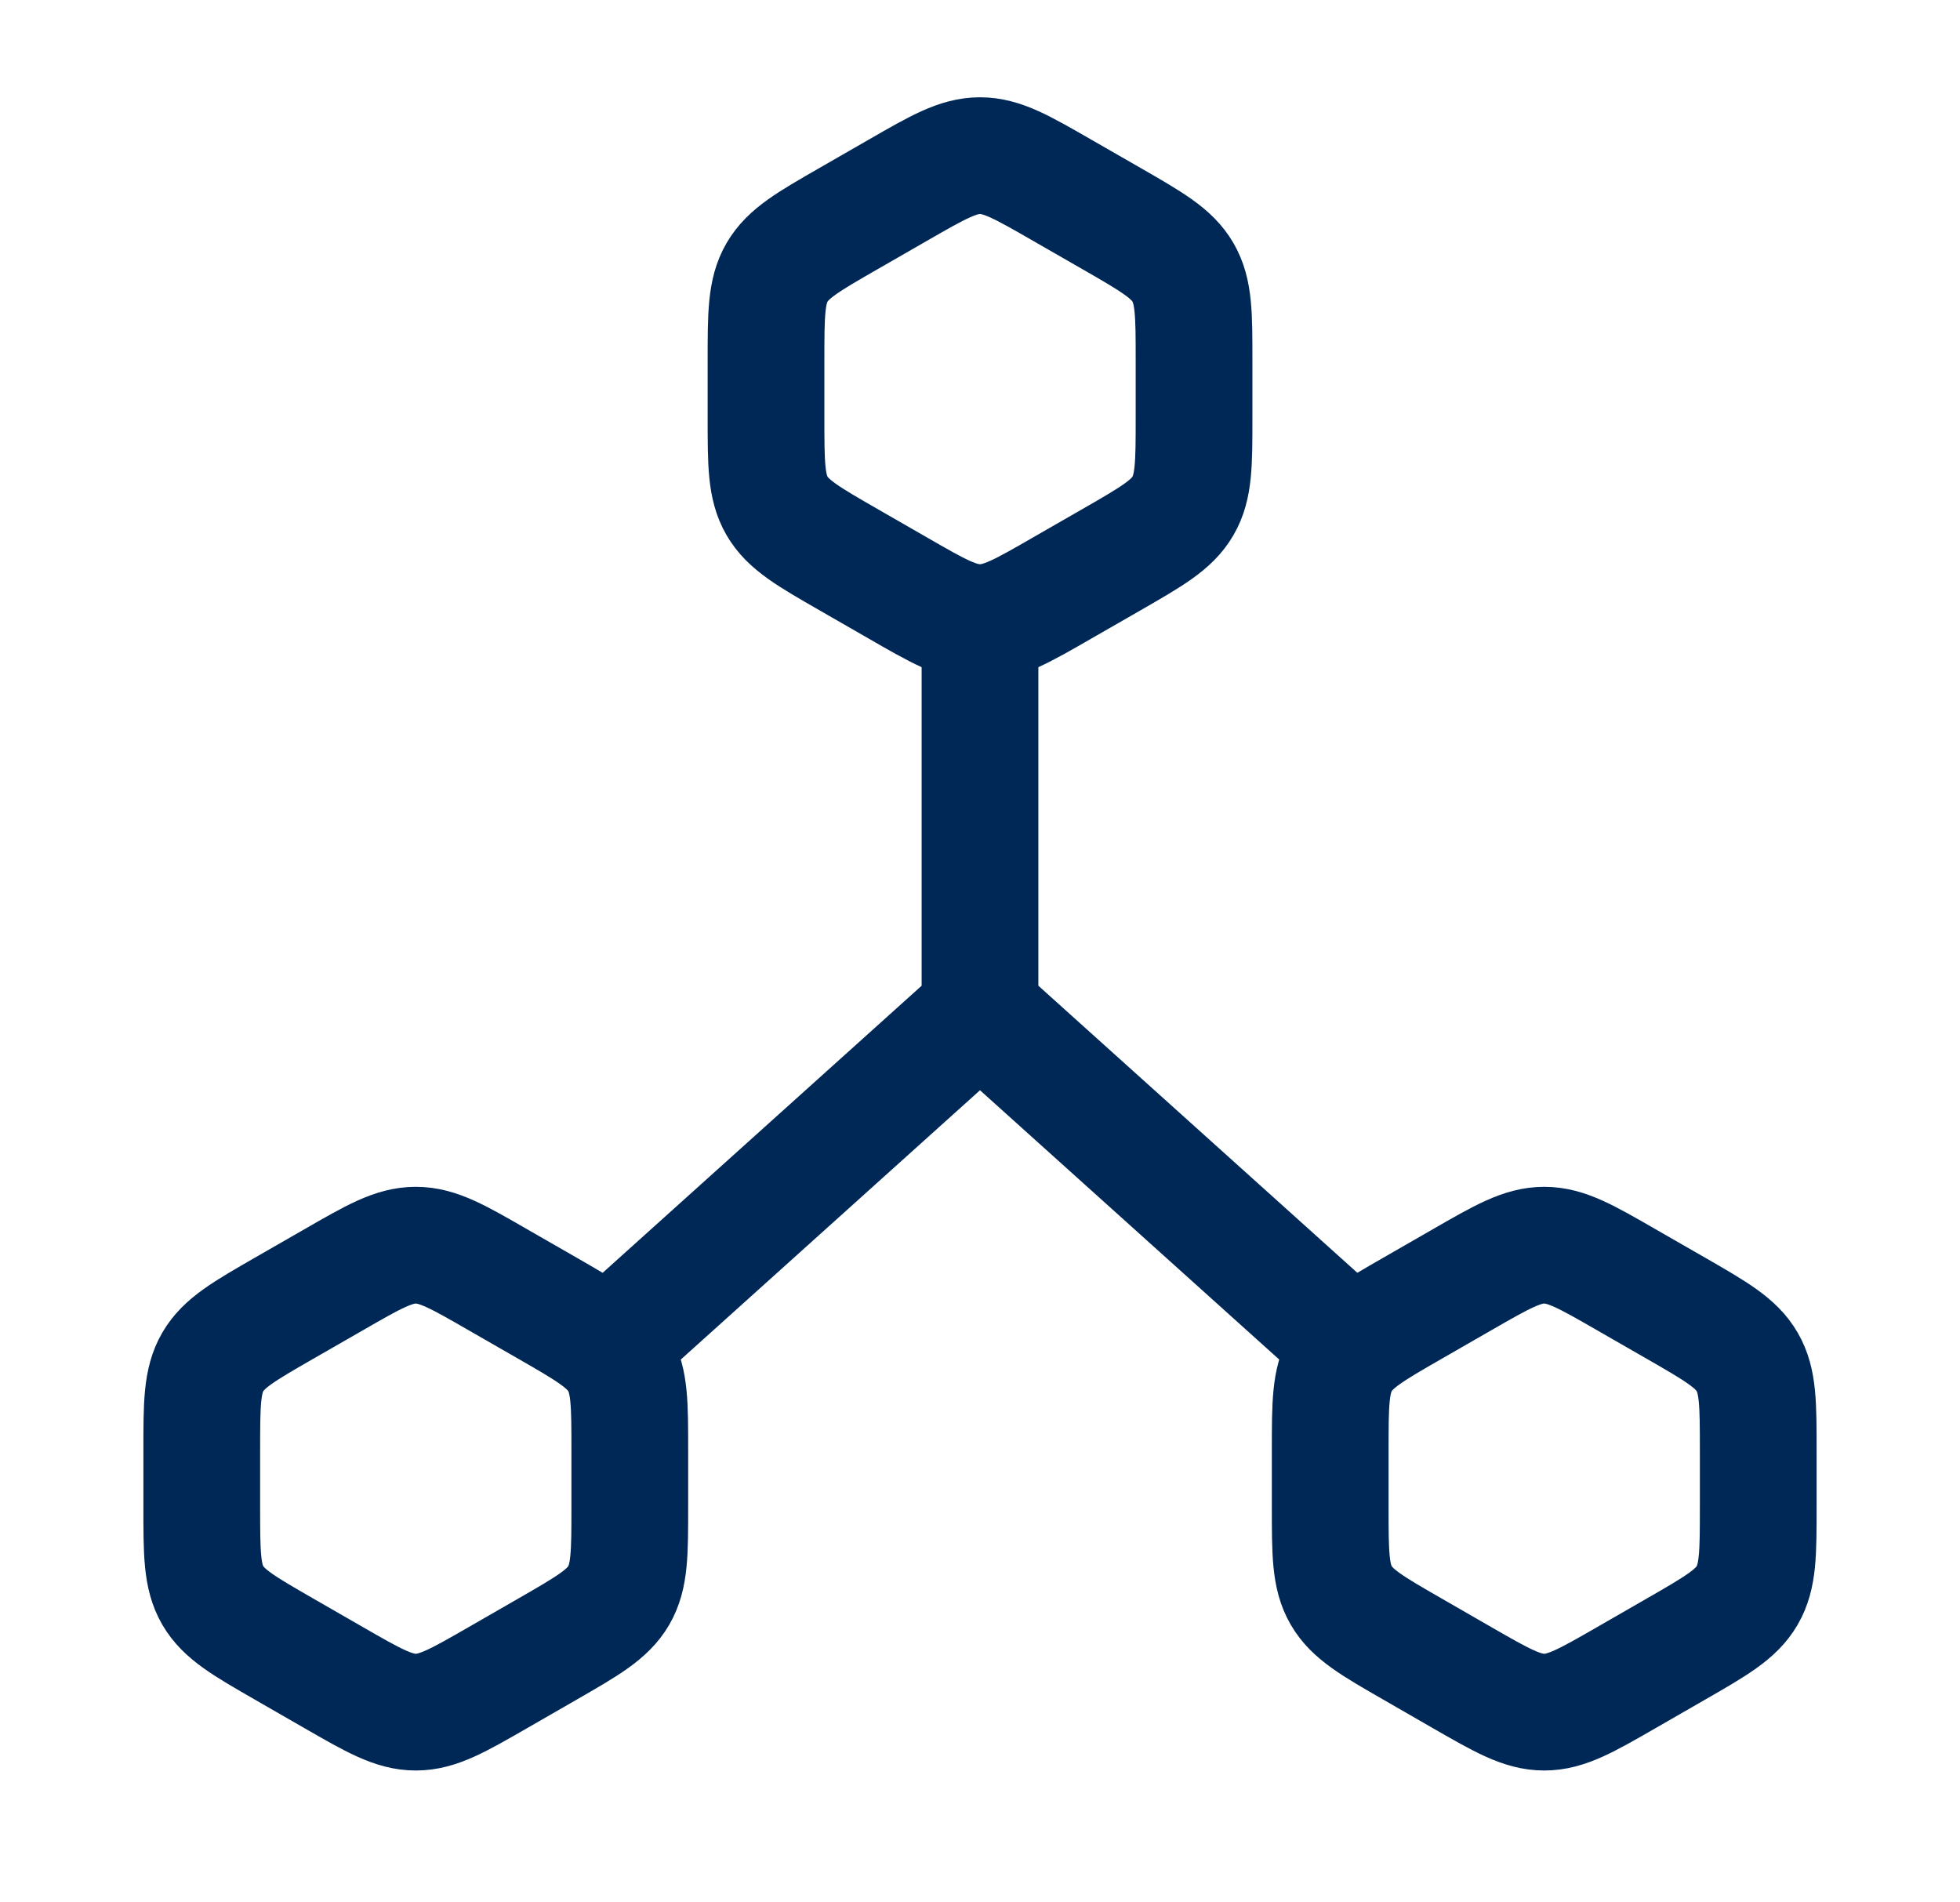
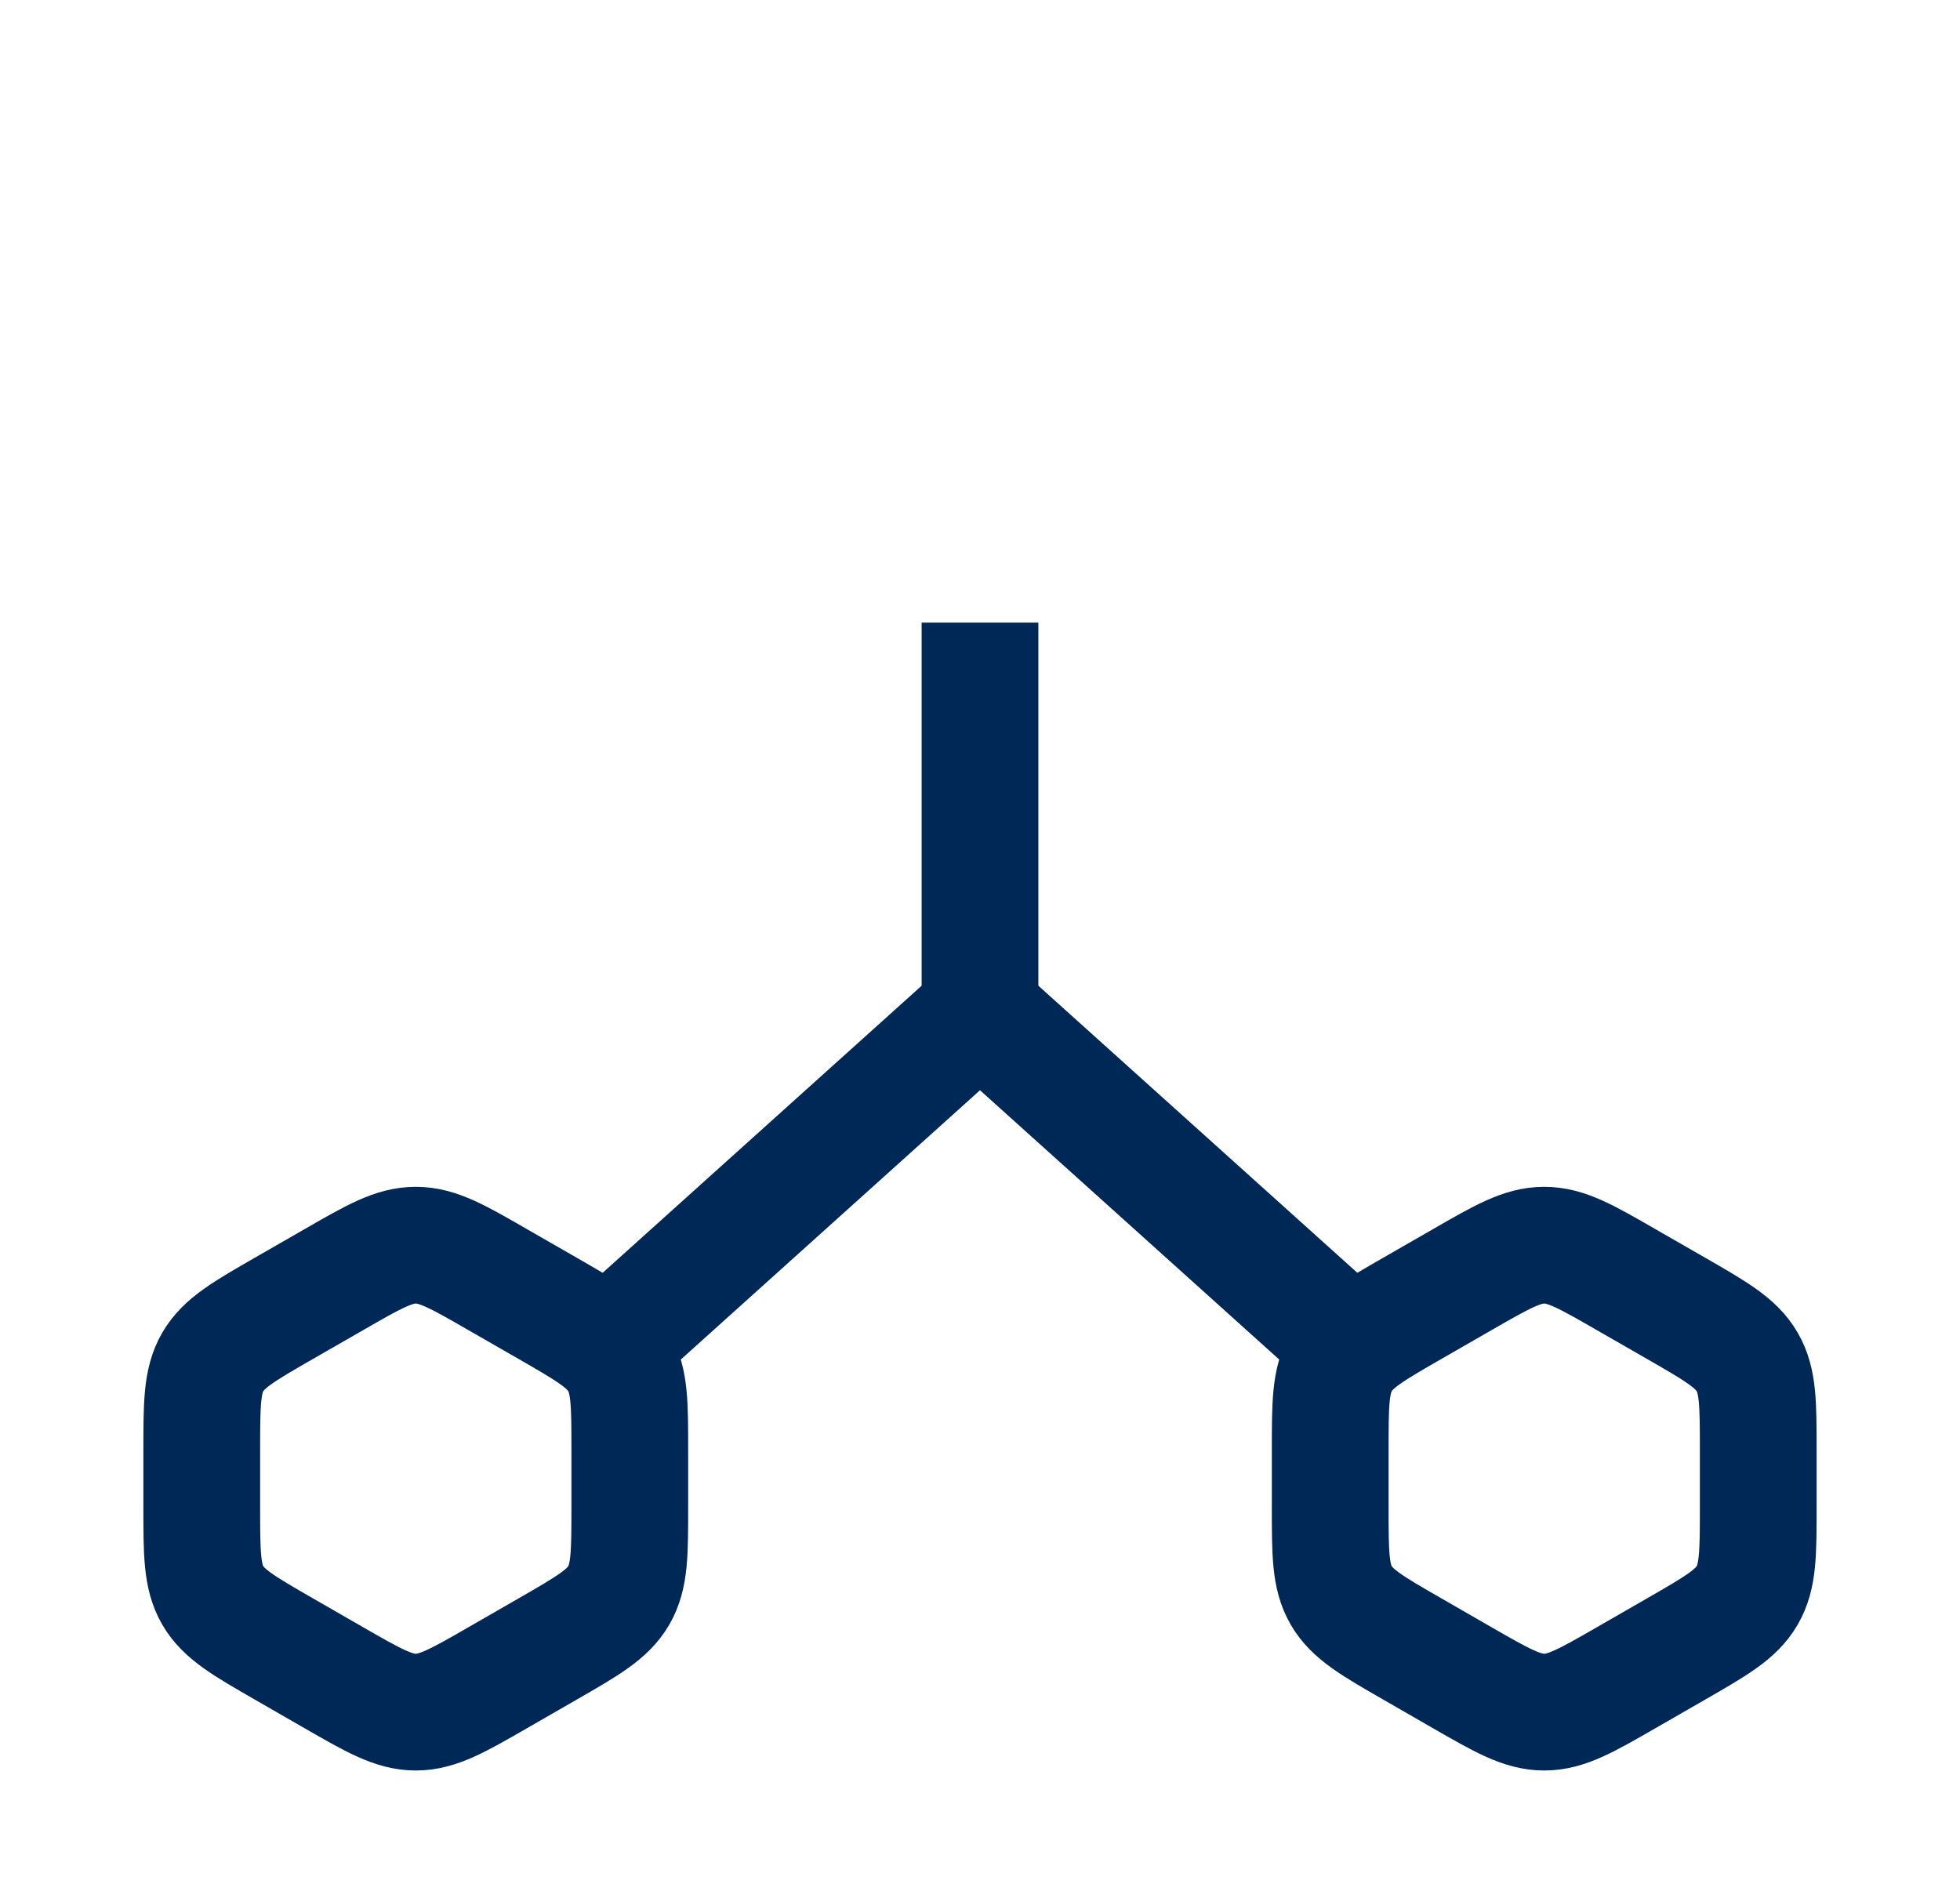
<svg xmlns="http://www.w3.org/2000/svg" width="34" height="33" viewBox="0 0 34 33" fill="none">
  <path d="M17 17.55L23.75 23.625M17 17.55L10.25 23.625M17 17.55V10.8" stroke="#002856" stroke-width="2.025" />
  <path d="M25.358 22.202C26.056 21.8 26.405 21.6 26.788 21.6C27.17 21.6 27.519 21.8 28.216 22.202L29.071 22.693C29.768 23.094 30.117 23.295 30.308 23.625C30.5 23.955 30.5 24.357 30.5 25.159V26.142C30.5 26.944 30.5 27.345 30.308 27.675C30.117 28.005 29.768 28.206 29.071 28.607L28.216 29.099C27.519 29.5 27.17 29.7 26.788 29.7C26.405 29.7 26.056 29.5 25.358 29.099L24.504 28.607C23.806 28.206 23.458 28.005 23.266 27.675C23.075 27.345 23.075 26.944 23.075 26.142V25.159C23.075 24.357 23.075 23.955 23.266 23.625C23.458 23.295 23.806 23.094 24.504 22.693L25.358 22.202Z" stroke="#002856" stroke-width="2.025" />
  <path d="M5.784 22.202C6.481 21.8 6.83 21.6 7.213 21.6C7.595 21.6 7.944 21.8 8.641 22.202L9.496 22.693C10.193 23.094 10.542 23.295 10.734 23.625C10.925 23.955 10.925 24.357 10.925 25.159V26.142C10.925 26.944 10.925 27.345 10.734 27.675C10.542 28.005 10.193 28.206 9.496 28.607L8.641 29.099C7.944 29.5 7.595 29.7 7.213 29.7C6.83 29.7 6.481 29.5 5.784 29.099L4.929 28.607C4.232 28.206 3.883 28.005 3.691 27.675C3.5 27.345 3.5 26.944 3.5 26.142V25.159C3.5 24.357 3.5 23.955 3.691 23.625C3.883 23.295 4.232 23.094 4.929 22.693L5.784 22.202Z" stroke="#002856" stroke-width="2.025" />
-   <path d="M15.571 3.302C16.268 2.901 16.617 2.7 17 2.7C17.383 2.7 17.732 2.901 18.429 3.302L19.284 3.793C19.981 4.194 20.33 4.395 20.521 4.725C20.713 5.055 20.713 5.456 20.713 6.259V7.242C20.713 8.044 20.713 8.445 20.521 8.775C20.33 9.105 19.981 9.306 19.284 9.707L18.429 10.198C17.732 10.6 17.383 10.8 17 10.8C16.617 10.8 16.268 10.6 15.571 10.198L14.717 9.707C14.019 9.306 13.671 9.105 13.479 8.775C13.288 8.445 13.288 8.044 13.288 7.242V6.259C13.288 5.456 13.288 5.055 13.479 4.725C13.671 4.395 14.019 4.194 14.717 3.793L15.571 3.302Z" stroke="#002856" stroke-width="2.025" />
</svg>